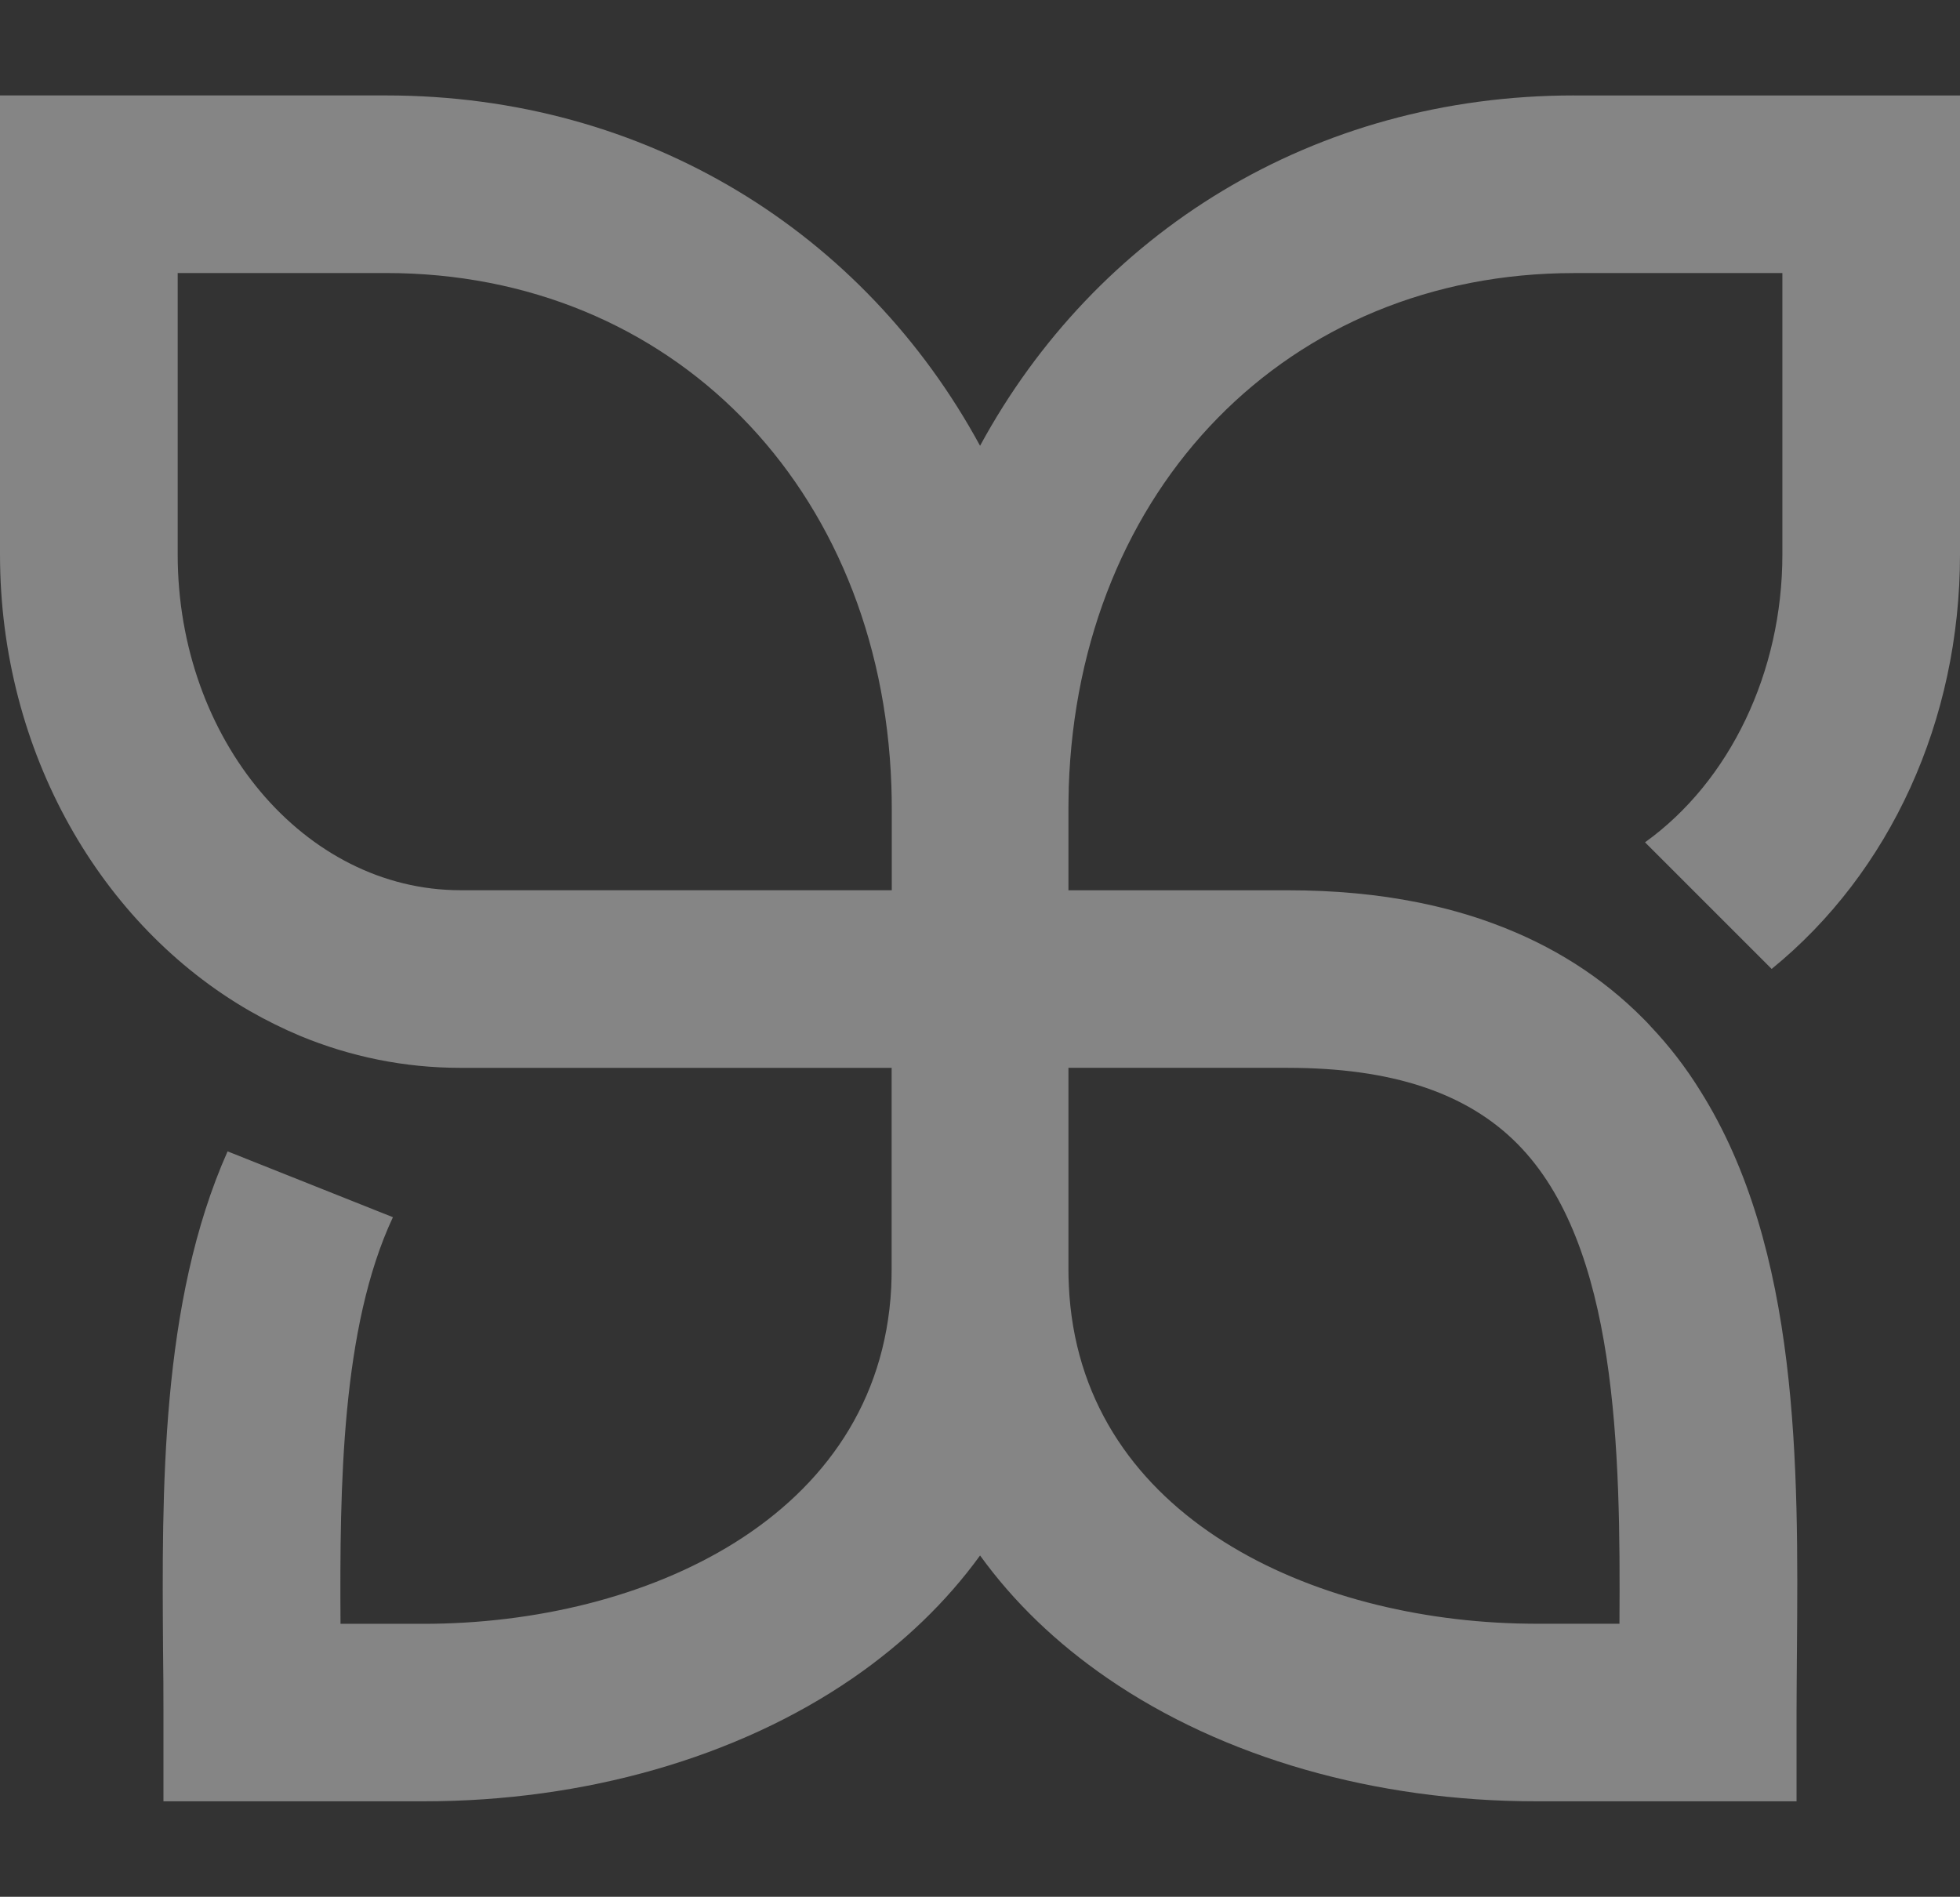
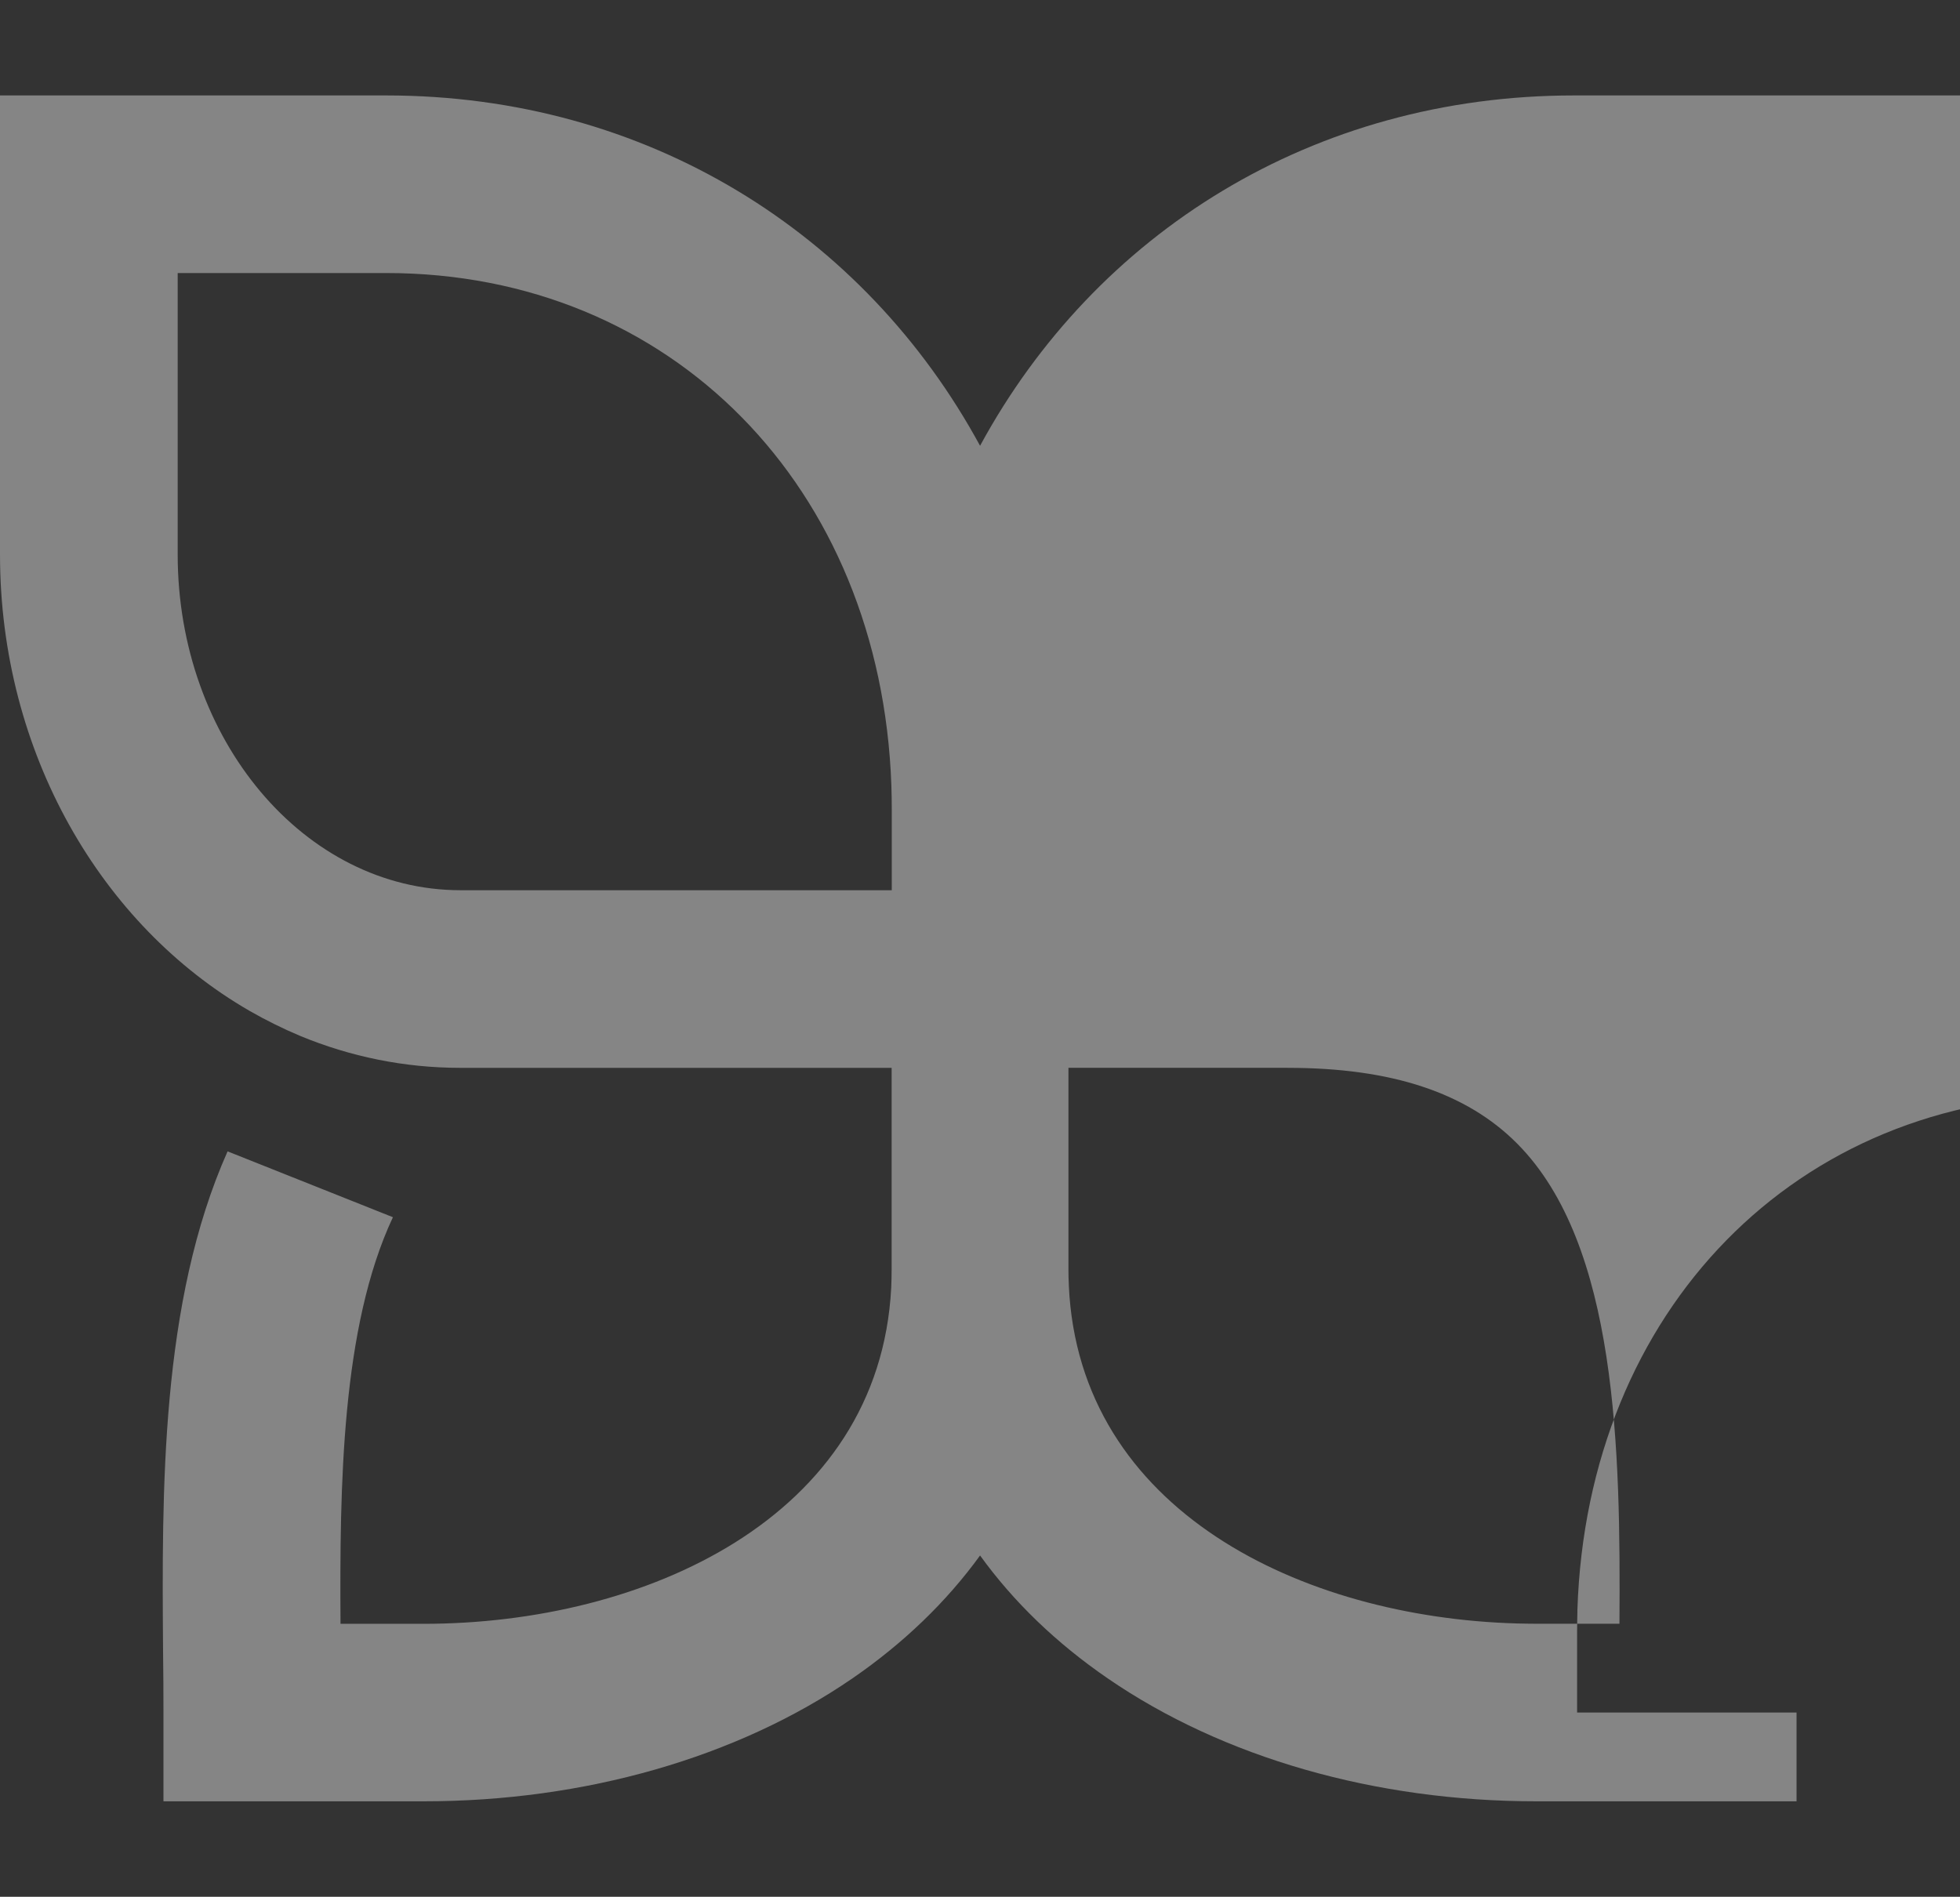
<svg xmlns="http://www.w3.org/2000/svg" id="Laag_1" version="1.1" viewBox="0 0 592 573">
  <rect x="0" y="0" width="592" height="573" fill="#333333" stroke="none" />
  <defs>
    <style>
      .st0 {
        fill: #fff;
        opacity: .4;
      }
    </style>
  </defs>
-   <path class="st0" d="M475.43,28.83c-78.74,0-144.52,41.53-179.41,105.83C261.09,70.35,195.33,28.83,116.61,28.83H0v138.66c0,59.94,30.66,112.09,75.38,137.88,4.96,2.84,10.1,5.39,15.35,7.59,15.05,6.22,31.31,9.62,48.3,9.62h130.28v60.86c0,1.85-.05,3.71-.12,5.48-3.57,69.78-74.86,101.61-141.24,101.61h-25.1c-.26-41.66.26-89.62,15.83-122.83l-49.94-19.89c-20.32,45.63-19.84,102.64-19.49,150.81.09,6.39.12,12.63.12,18.71v26.82h78.58c48.65,0,94.66-13.2,129.51-37.13,15.52-10.69,28.43-23.16,38.56-37.13,10.1,13.98,22.99,26.44,38.56,37.13,34.84,23.94,80.82,37.13,129.47,37.13h78.58v-26.82c0-6.08.09-12.33.12-18.71.43-54.9.95-121.36-29.33-169.31-4.23-6.81-9.15-13.24-14.83-19.23-.69-.78-1.42-1.56-2.2-2.32-12.46-12.59-27.51-22.16-44.99-28.64-7.24-2.72-14.97-4.87-23.08-6.51-12.21-2.46-25.31-3.67-39.33-3.67h-66.28v-24.5c0-1.99.05-3.97.09-5.91v-.61c2.93-90.48,66.2-155.43,152.63-155.43h62.92v85.01c0,35.5-15.83,68.53-41.49,86.95l38.25,38.25c35.84-29.16,56.89-75.08,56.89-125.2V28.85h-116.57v-.02ZM269.34,268.92h-130.28c-47.09,0-85.39-45.51-85.39-101.43v-85.01h62.97c86.17,0,149.39,64.65,152.59,154.74v.05c.09,2.37.12,4.75.12,7.16v24.5-.02ZM389,322.58c31.31,0,54,7.5,69.3,22.94,30.28,30.49,31.18,92.68,30.84,144.99h-25.1c-1.99,0-3.97-.05-5.96-.09-64.78-1.85-132.15-33.99-135.25-102.04v-.17c-.09-1.56-.12-3.15-.12-4.78v-60.86h66.28Z" />
+   <path class="st0" d="M475.43,28.83c-78.74,0-144.52,41.53-179.41,105.83C261.09,70.35,195.33,28.83,116.61,28.83H0v138.66c0,59.94,30.66,112.09,75.38,137.88,4.96,2.84,10.1,5.39,15.35,7.59,15.05,6.22,31.31,9.62,48.3,9.62h130.28v60.86c0,1.85-.05,3.71-.12,5.48-3.57,69.78-74.86,101.61-141.24,101.61h-25.1c-.26-41.66.26-89.62,15.83-122.83l-49.94-19.89c-20.32,45.63-19.84,102.64-19.49,150.81.09,6.39.12,12.63.12,18.71v26.82h78.58c48.65,0,94.66-13.2,129.51-37.13,15.52-10.69,28.43-23.16,38.56-37.13,10.1,13.98,22.99,26.44,38.56,37.13,34.84,23.94,80.82,37.13,129.47,37.13h78.58v-26.82h-66.28v-24.5c0-1.99.05-3.97.09-5.91v-.61c2.93-90.48,66.2-155.43,152.63-155.43h62.92v85.01c0,35.5-15.83,68.53-41.49,86.95l38.25,38.25c35.84-29.16,56.89-75.08,56.89-125.2V28.85h-116.57v-.02ZM269.34,268.92h-130.28c-47.09,0-85.39-45.51-85.39-101.43v-85.01h62.97c86.17,0,149.39,64.65,152.59,154.74v.05c.09,2.37.12,4.75.12,7.16v24.5-.02ZM389,322.58c31.31,0,54,7.5,69.3,22.94,30.28,30.49,31.18,92.68,30.84,144.99h-25.1c-1.99,0-3.97-.05-5.96-.09-64.78-1.85-132.15-33.99-135.25-102.04v-.17c-.09-1.56-.12-3.15-.12-4.78v-60.86h66.28Z" />
</svg>